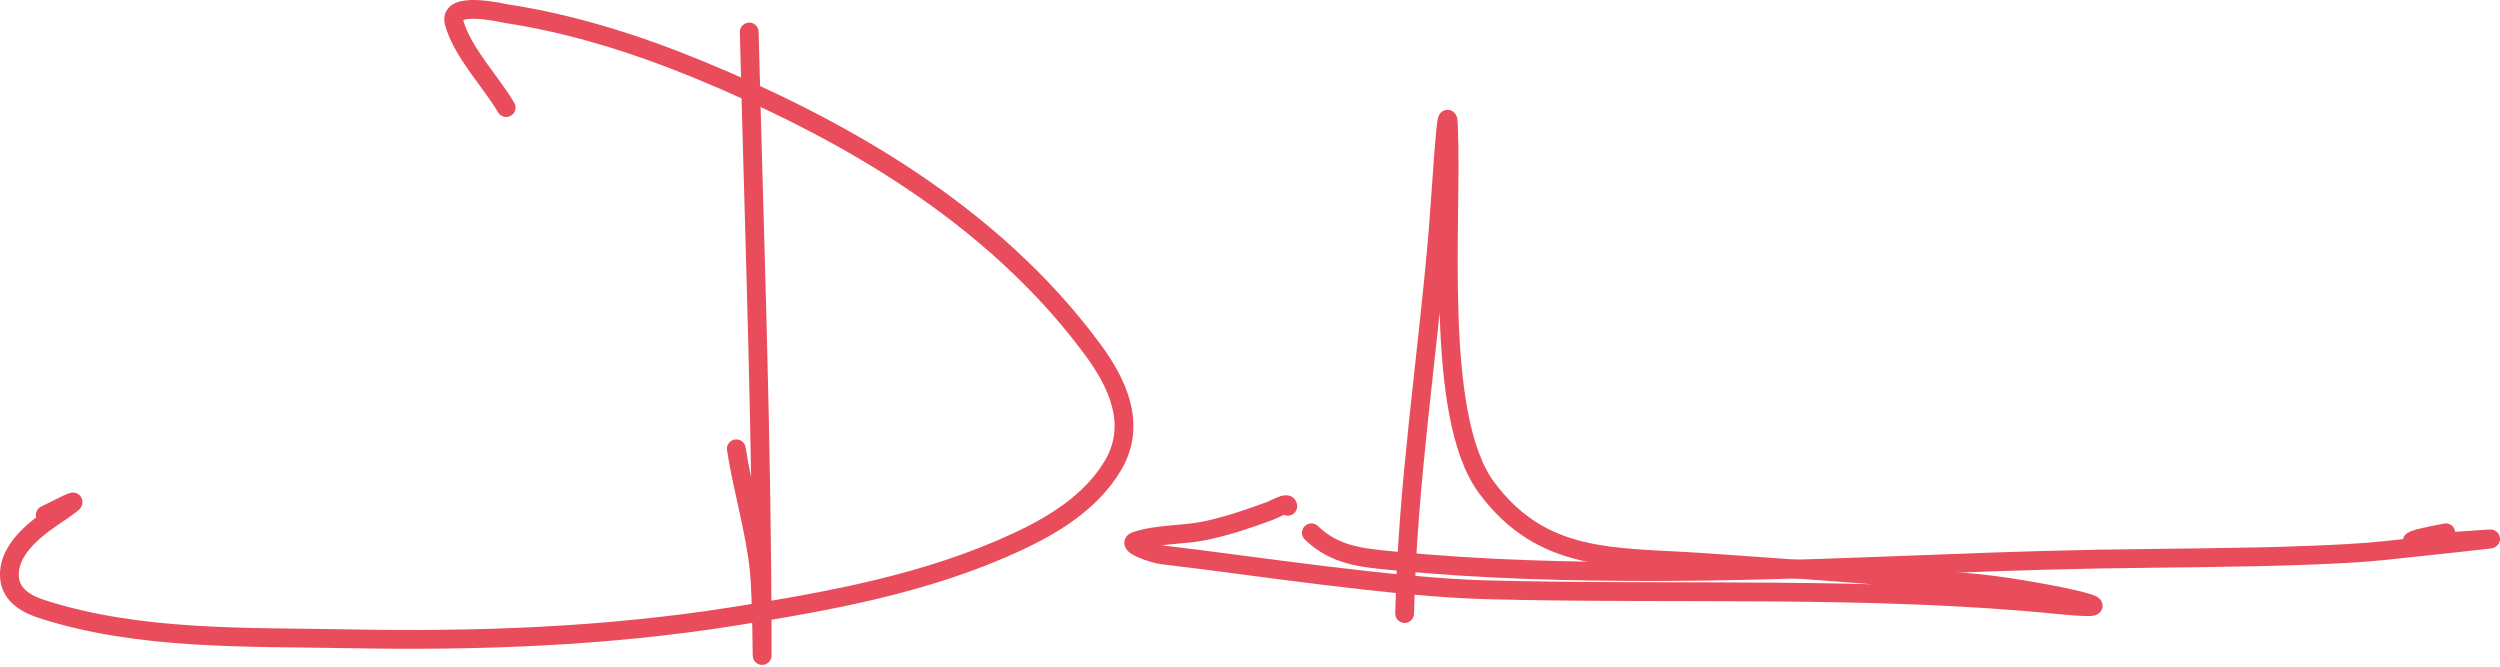
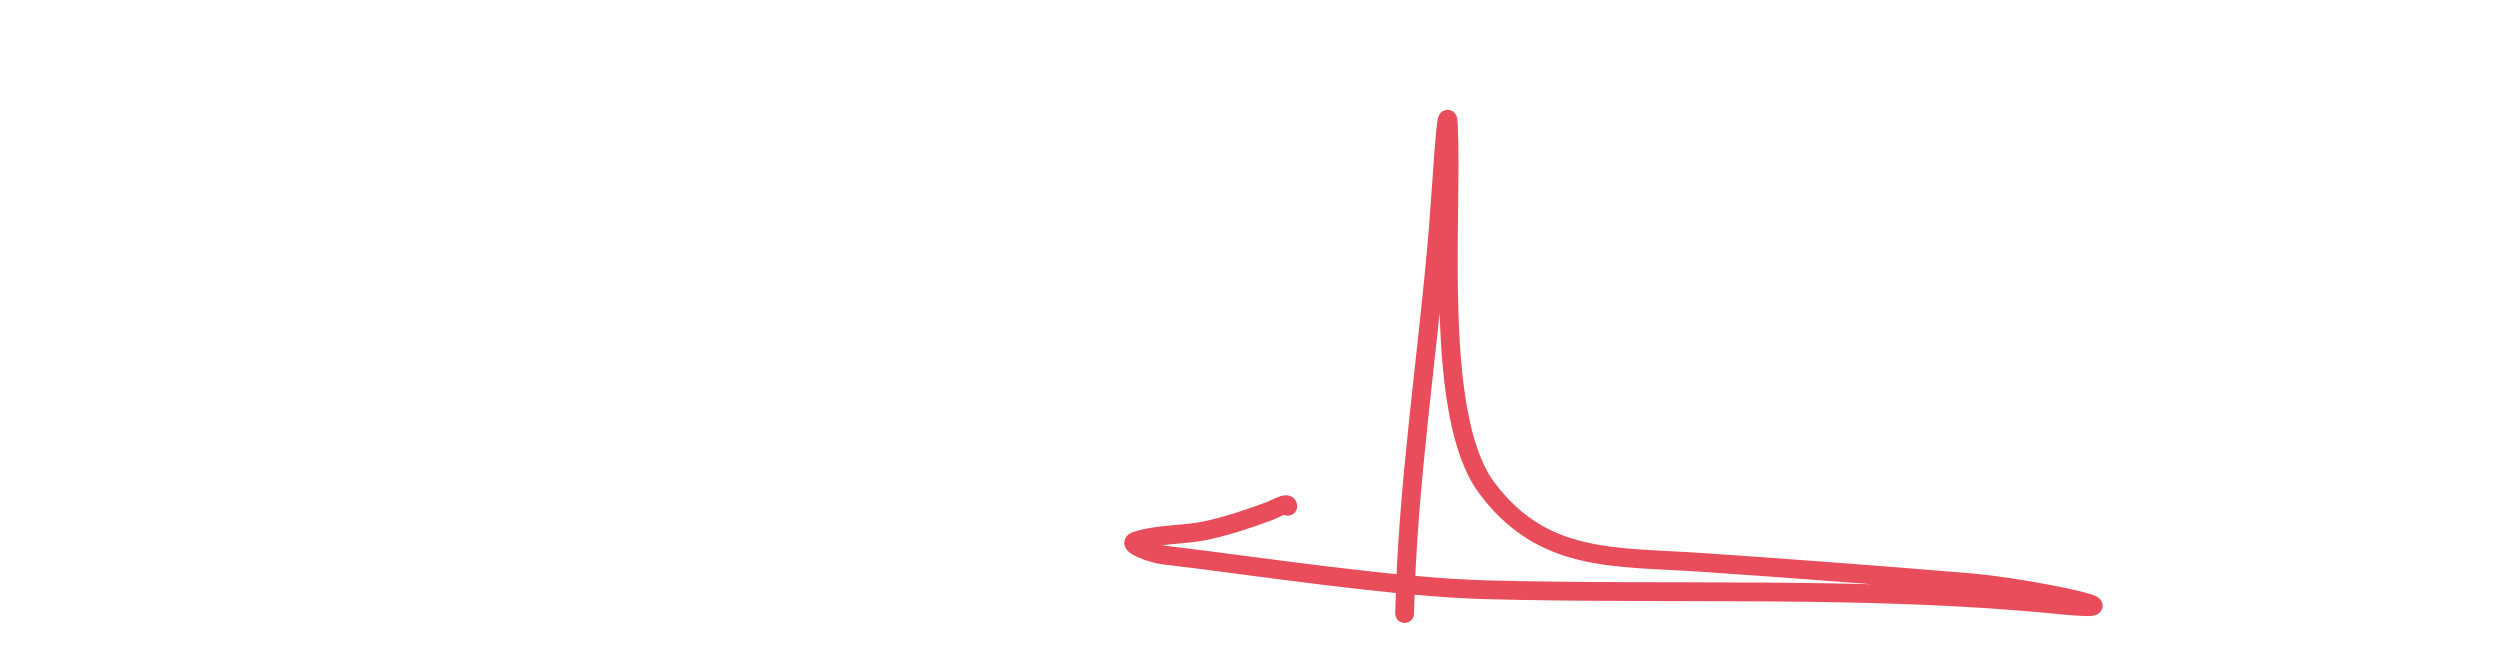
<svg xmlns="http://www.w3.org/2000/svg" width="266" height="71" viewBox="0 0 266 71" fill="none">
-   <path d="M4.82 54.789C5.613 54.461 9.554 52.282 6.847 54.167C4.906 55.518 0.826 57.908 1.006 61.364C1.116 63.477 3.104 64.362 4.449 64.8C14.791 68.162 26.496 67.76 37.053 67.965C50.756 68.231 64.445 67.745 78.047 65.584C88.171 63.976 98.67 62.108 108.276 57.63C111.871 55.954 116.033 53.532 118.41 49.54C121.036 45.13 118.832 40.669 116.274 37.203C105.467 22.557 89.289 13.571 74.43 7.441C67.719 4.673 60.797 2.5 53.769 1.435C53.529 1.398 47.647 0.004 48.321 2.409C49.215 5.6 52.24 8.687 53.856 11.445" stroke="#E94C5B" stroke-width="2" stroke-linecap="round" />
-   <path d="M79.719 3.406C80.263 25.342 81.094 47.232 81.094 69.182C81.094 72.007 81.078 63.523 80.788 60.713C80.336 56.324 79.007 52.1 78.344 47.753" stroke="#E94C5B" stroke-width="2" stroke-linecap="round" />
-   <path d="M139.531 56.688C142.051 59.142 145.032 59.356 148.183 59.666C157.613 60.594 167.092 60.828 176.55 60.812C192.112 60.785 207.656 59.765 223.215 59.488C229.952 59.368 238.839 59.356 245.638 59.081C248.362 58.97 251.088 58.862 253.803 58.571C282.311 55.52 245.606 59.454 260.234 56.688" stroke="#E94C5B" stroke-width="2" stroke-linecap="round" />
  <path d="M149.453 65.281C149.738 51.593 151.91 37.927 153.036 24.302C153.336 20.669 153.955 9.779 154.115 13.423C154.556 23.523 152.511 44.27 158.175 51.889C164.154 59.932 171.816 59.209 181.116 59.842C190.416 60.474 201.617 61.323 209.751 62.013C215.934 62.537 229.223 65.356 218.937 64.328C199.04 62.34 178.18 63.284 158.175 62.752C148.134 62.484 133.689 60.217 123.685 59.037C122.648 58.914 119.837 57.909 120.837 57.573C123.161 56.793 125.909 56.964 128.304 56.451C130.643 55.95 132.886 55.189 135.145 54.353C135.685 54.154 137.022 53.34 137.022 53.866" stroke="#E94C5B" stroke-width="2" stroke-linecap="round" />
</svg>